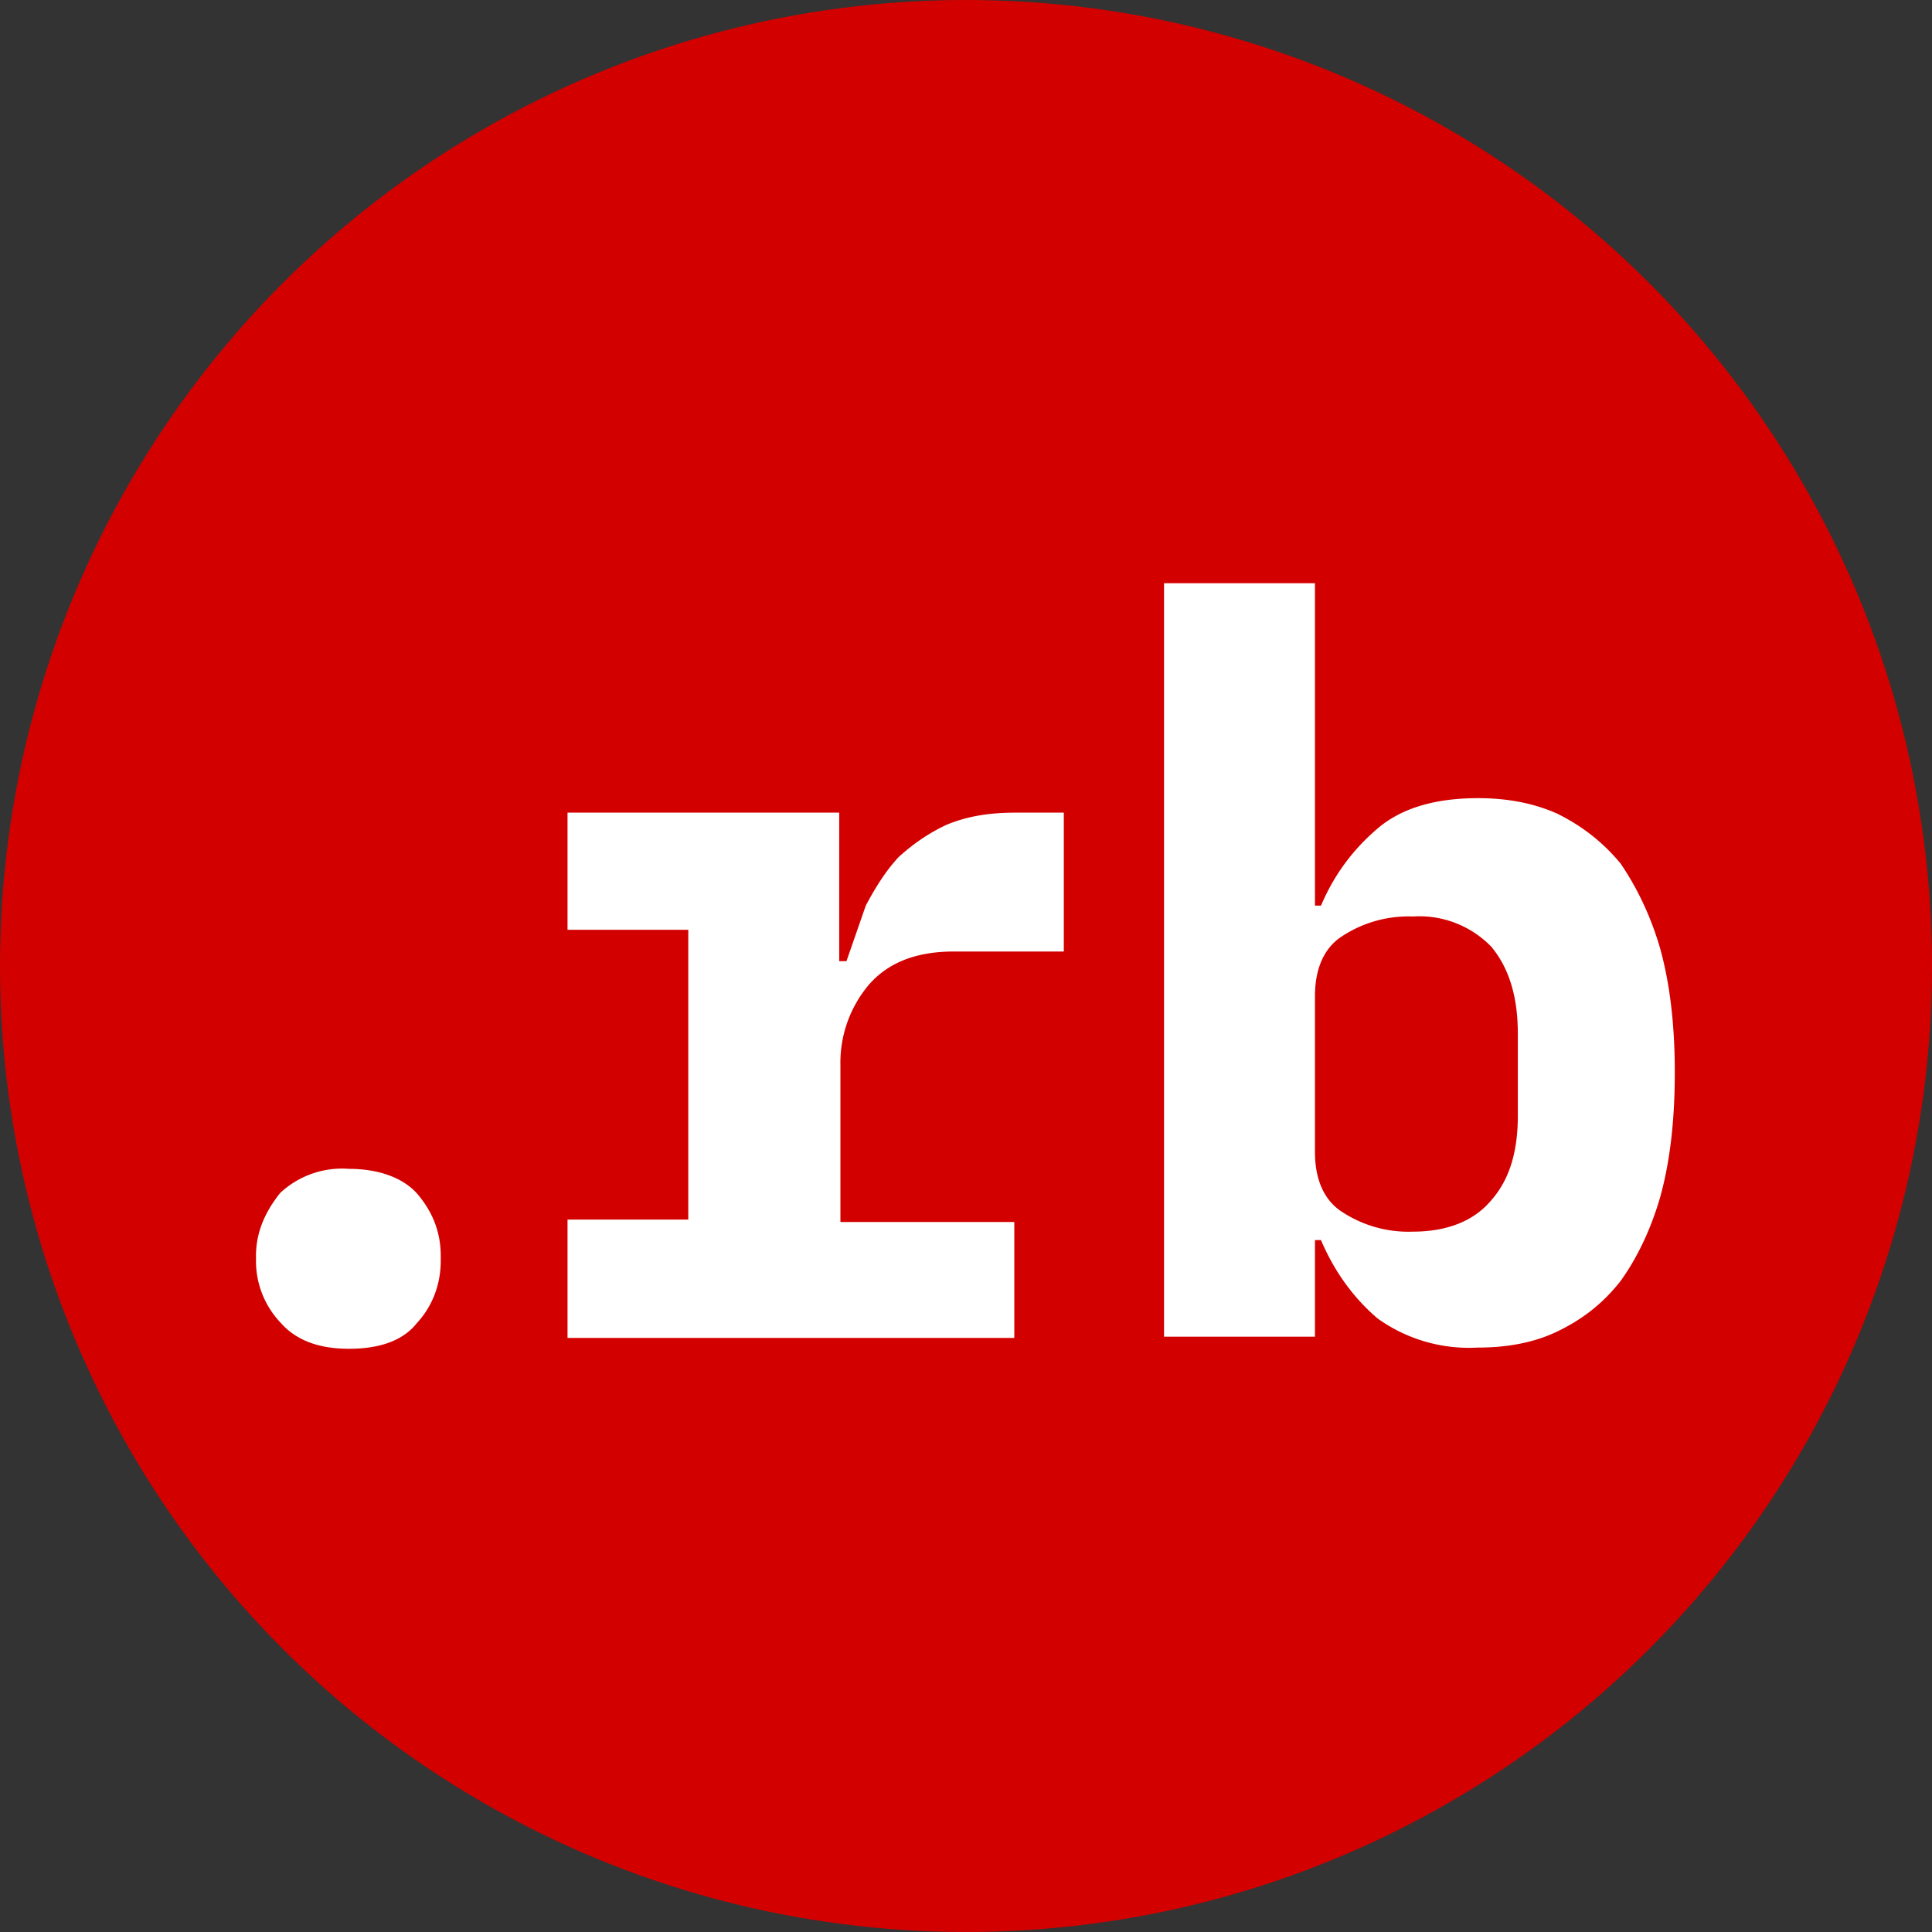
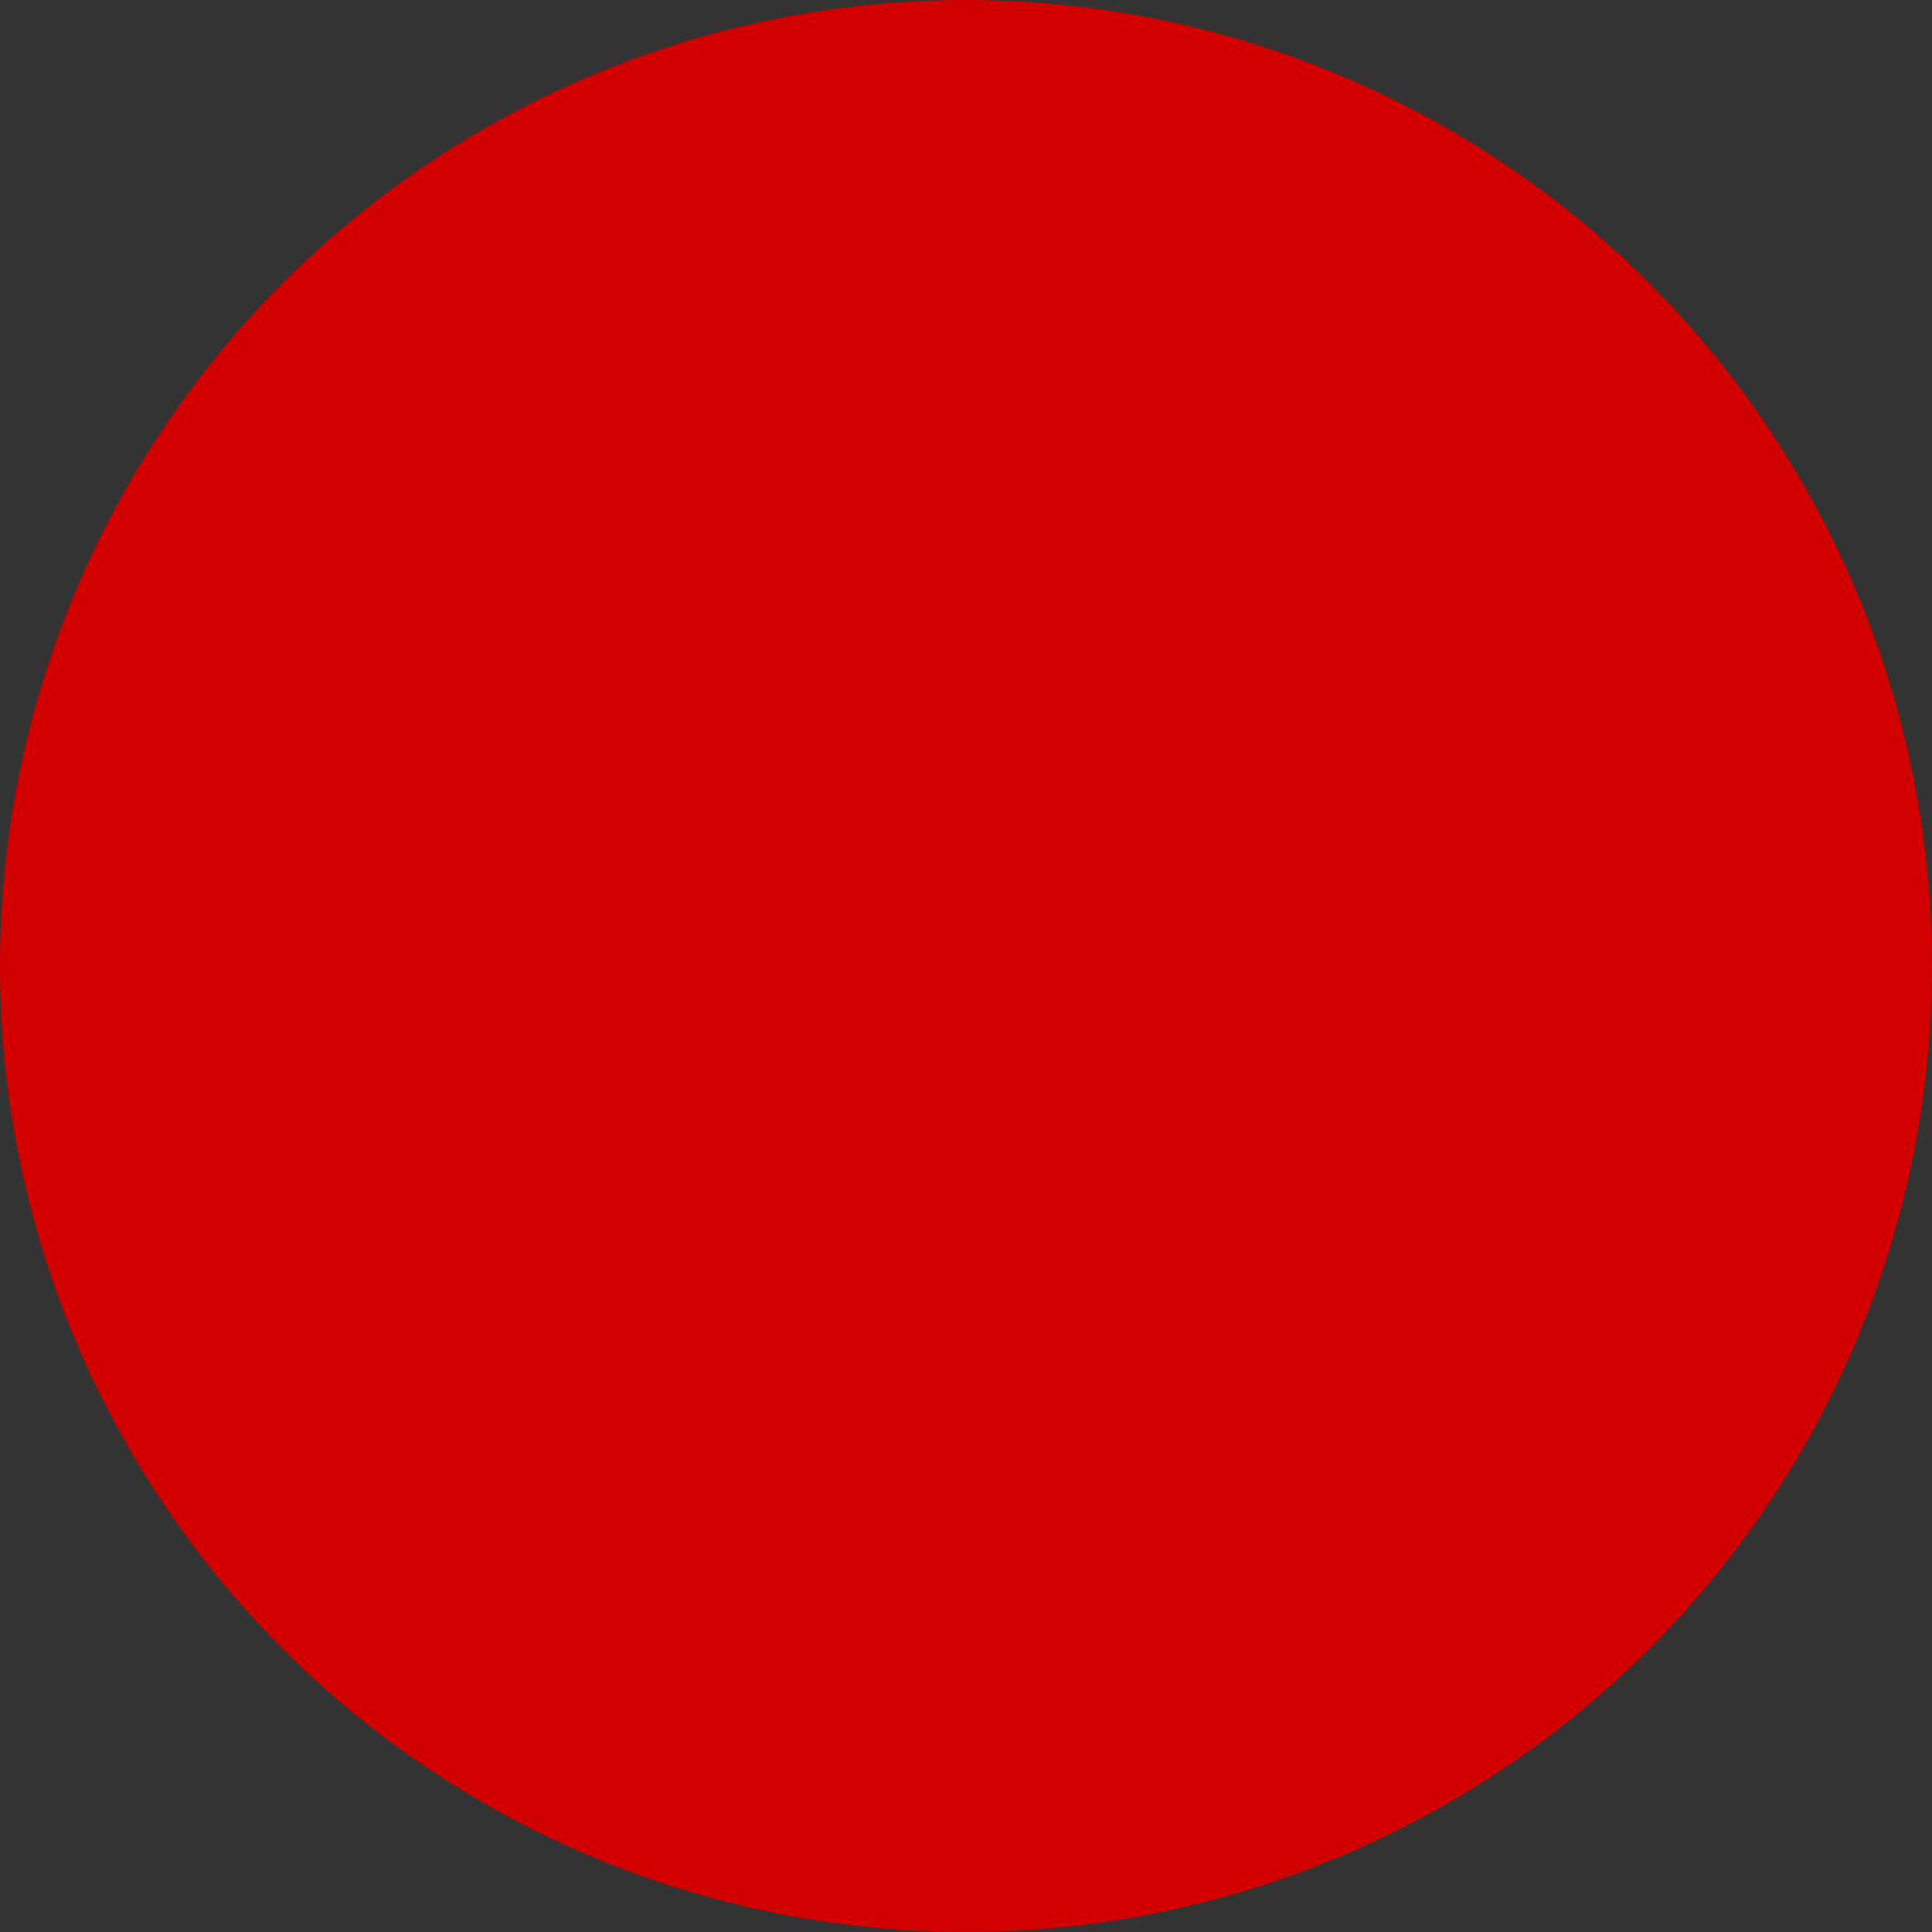
<svg xmlns="http://www.w3.org/2000/svg" viewBox="0 0 16 16" xml:space="preserve" fill-rule="evenodd" clip-rule="evenodd" stroke-linejoin="round" stroke-miterlimit="2">
  <rect x="0" y="0" width="16" height="16" fill="#333333" stroke="none" />
  <circle cx="8" cy="8" r="8" fill="#d30000" />
-   <path d="M2.89 11.17c-.25 0-.44-.07-.57-.22a.74.74 0 0 1-.2-.51v-.04c0-.2.08-.37.2-.52a.75.75 0 0 1 .57-.2c.24 0 .44.07.56.2.13.15.2.32.2.52v.04c0 .2-.07.38-.2.52-.12.15-.32.21-.56.21ZM4.7 10.1h1V7.7h-1v-.97h2.25v1.23h.06l.16-.46c.08-.15.16-.28.27-.4.12-.11.25-.2.4-.27.17-.07.35-.1.57-.1h.4v1.15H7.9c-.31 0-.54.09-.7.27a1 1 0 0 0-.24.67v1.3H8.4v.96H4.7v-.97ZM9.64 4.83h1.25V7.5h.05c.11-.26.27-.47.47-.64.2-.17.48-.25.83-.25.24 0 .46.04.66.13.2.1.37.23.52.41.13.19.25.43.33.71.08.29.12.63.12 1.02 0 .4-.04.74-.12 1.03-.08.28-.2.52-.33.7-.15.19-.32.32-.53.42-.19.09-.41.13-.65.13a1.3 1.3 0 0 1-.83-.24c-.2-.17-.36-.39-.47-.65h-.05v.8H9.64V4.82Zm2.06 5.37c.27 0 .5-.08.65-.26.15-.17.22-.4.22-.7v-.68c0-.3-.07-.54-.22-.72a.83.83 0 0 0-.65-.25 1 1 0 0 0-.58.16c-.16.1-.23.28-.23.5v1.29c0 .22.07.4.23.5a1 1 0 0 0 .58.16Z" fill="#fff" fill-rule="nonzero" />
</svg>